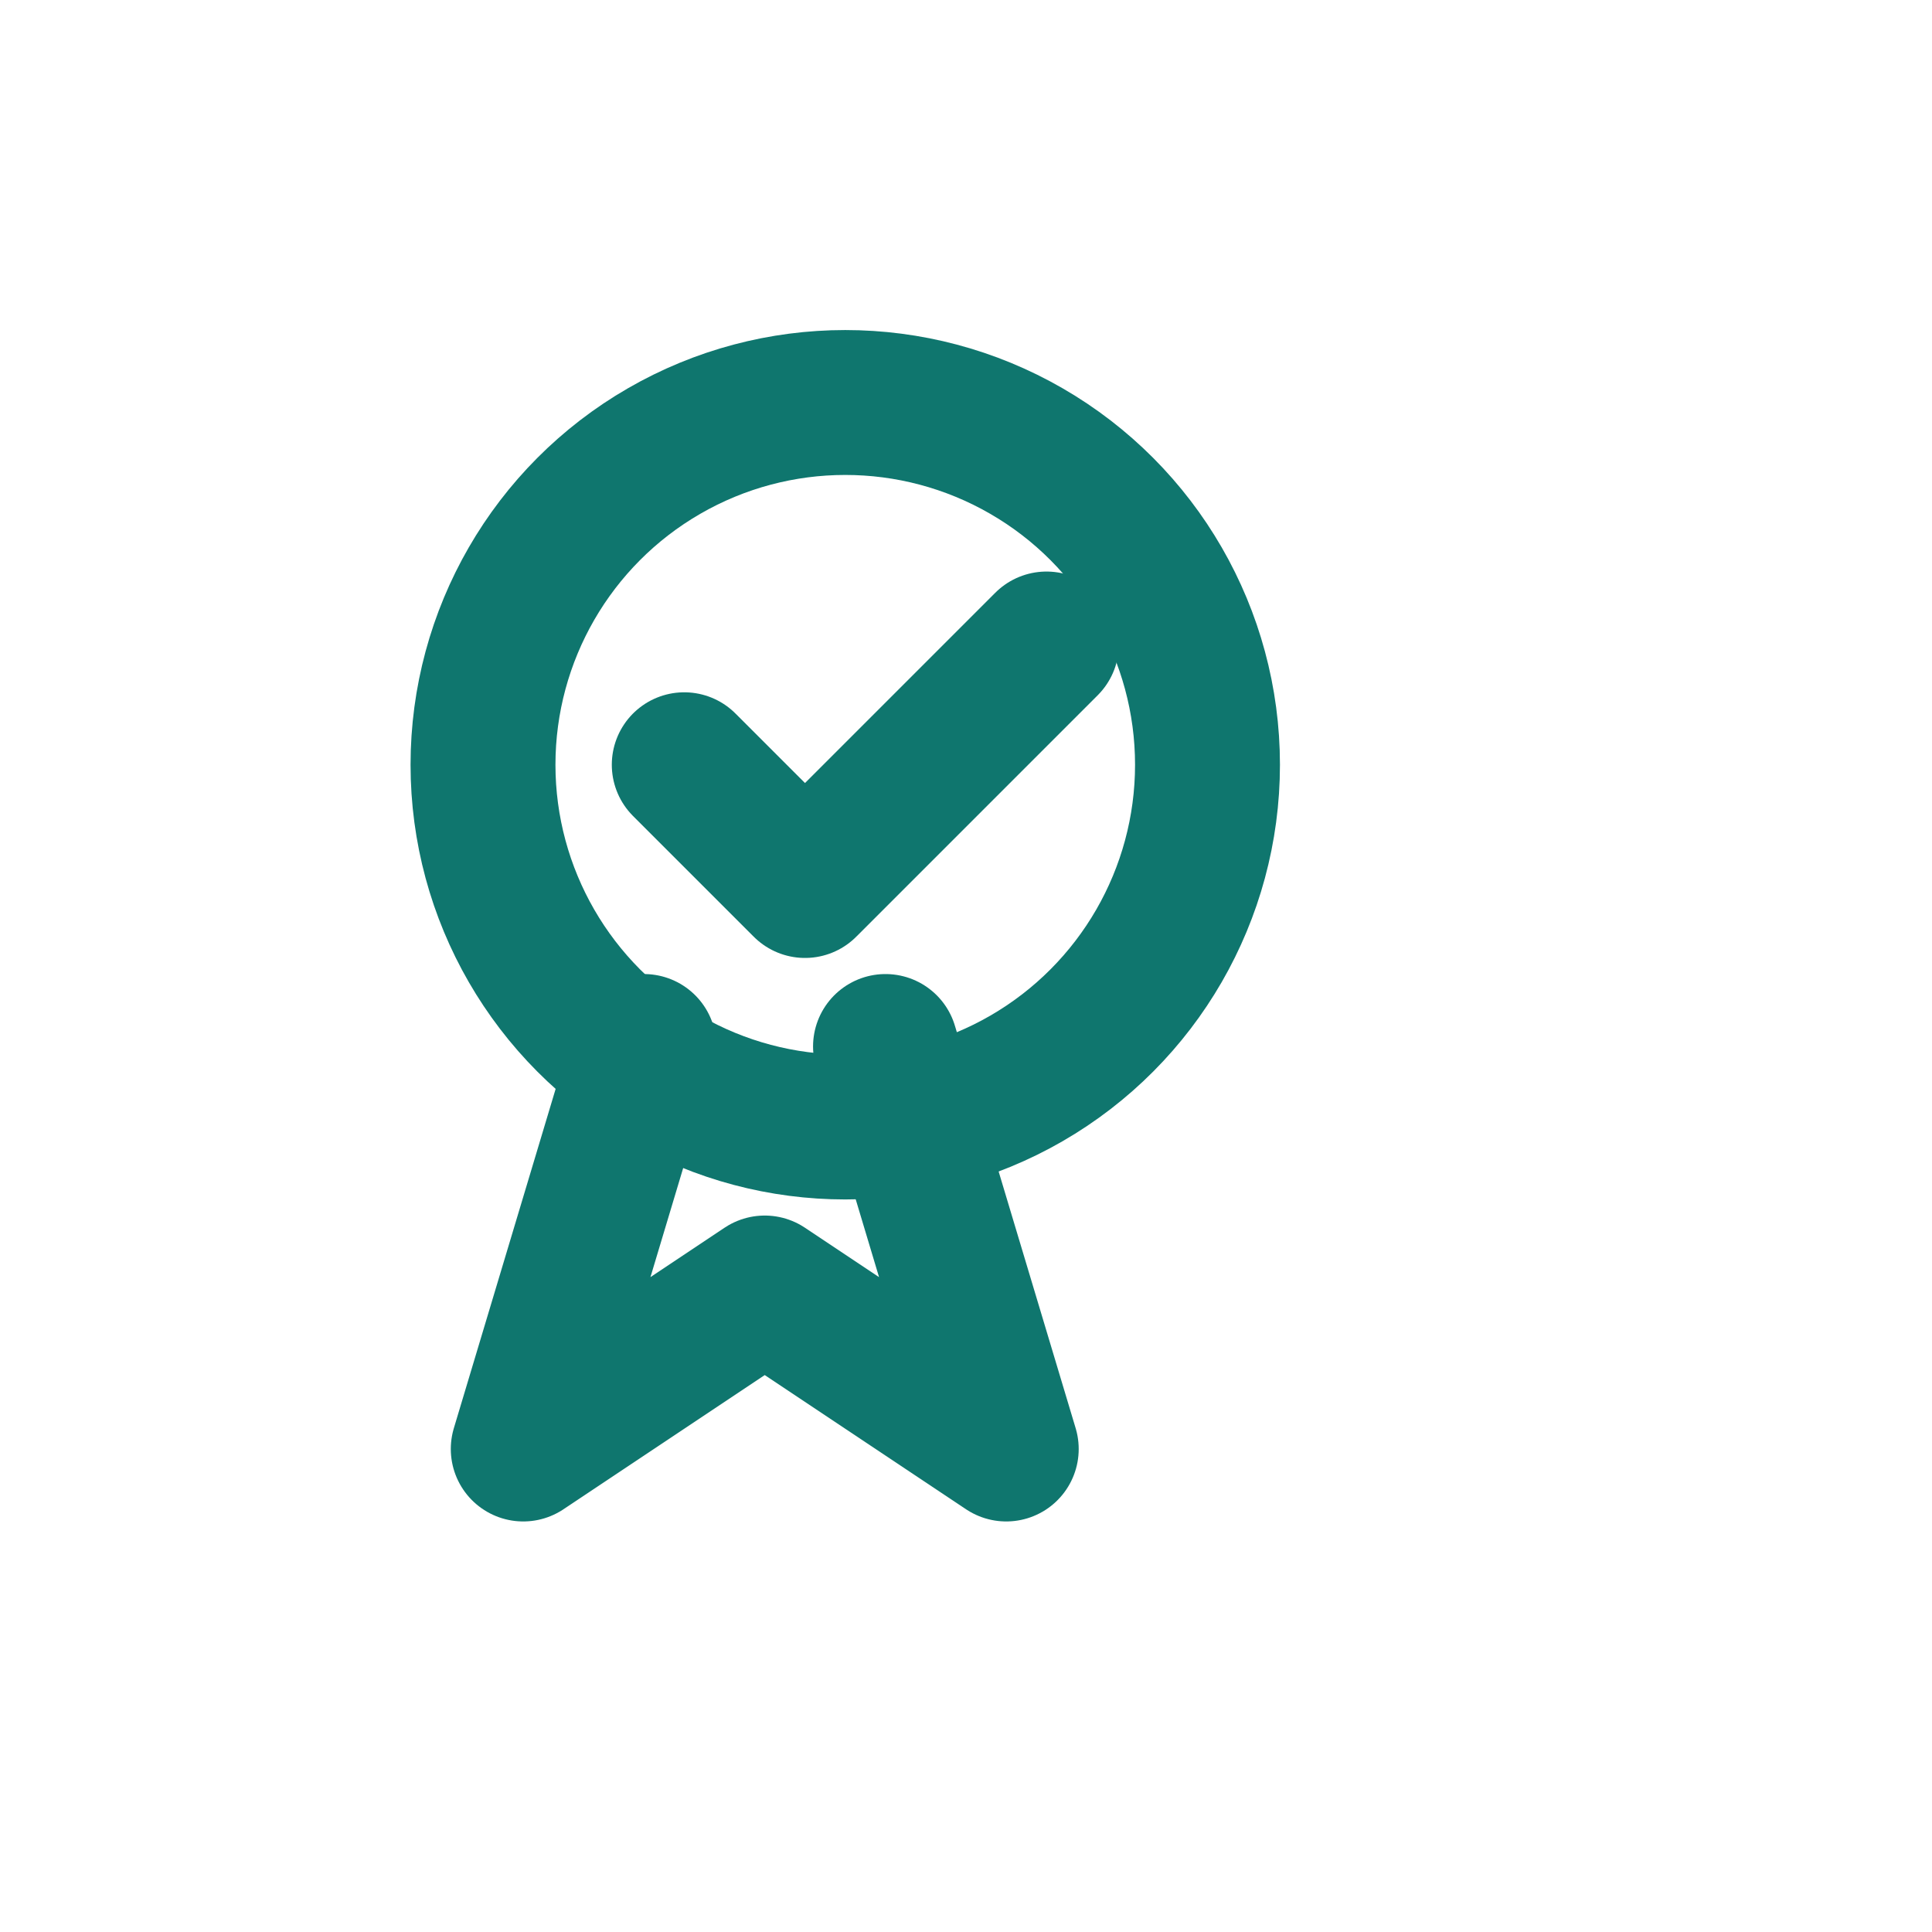
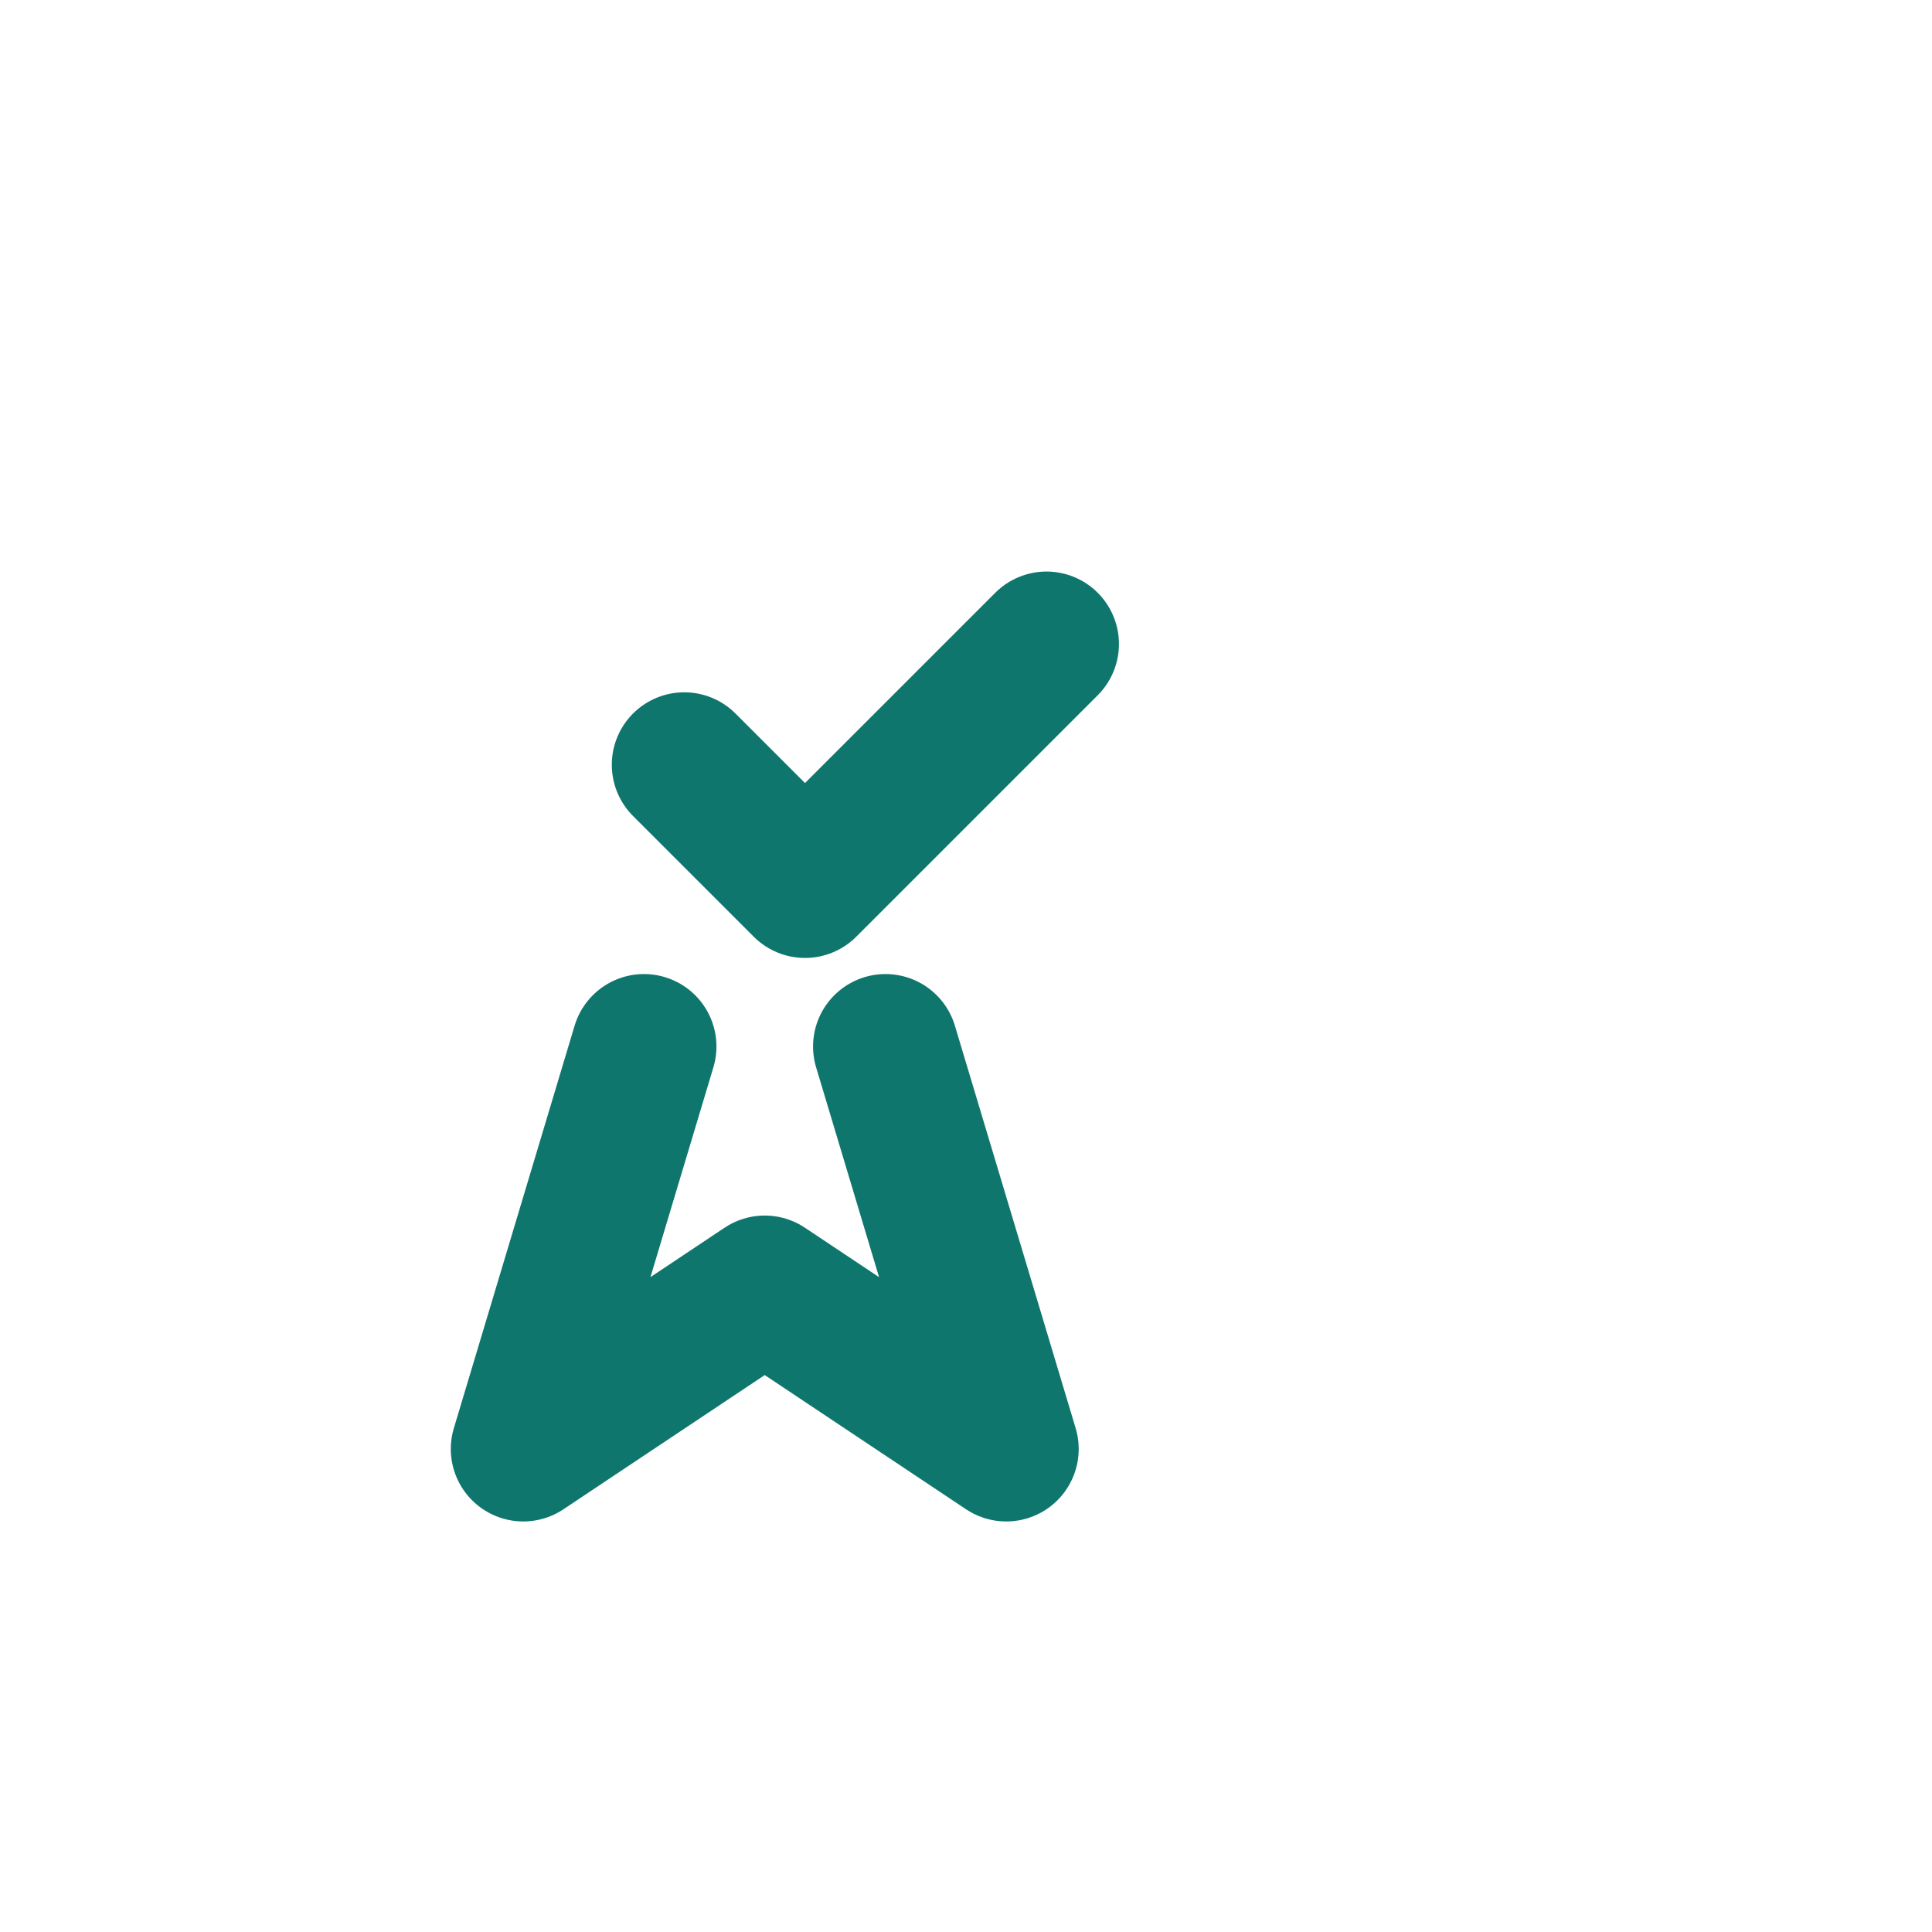
<svg xmlns="http://www.w3.org/2000/svg" stroke-linejoin="round" stroke-linecap="round" stroke-width="1.8" stroke="#0F766E" fill="none" viewBox="0 0 24 24" height="28" width="28">
-   <circle r="4.5" cy="9.5" cx="10.5" />
  <path d="M8 13l-1.5 5 3-2 3 2-1.5-5" />
  <path d="M8.5 9.5l1.5 1.5 3-3" />
</svg>